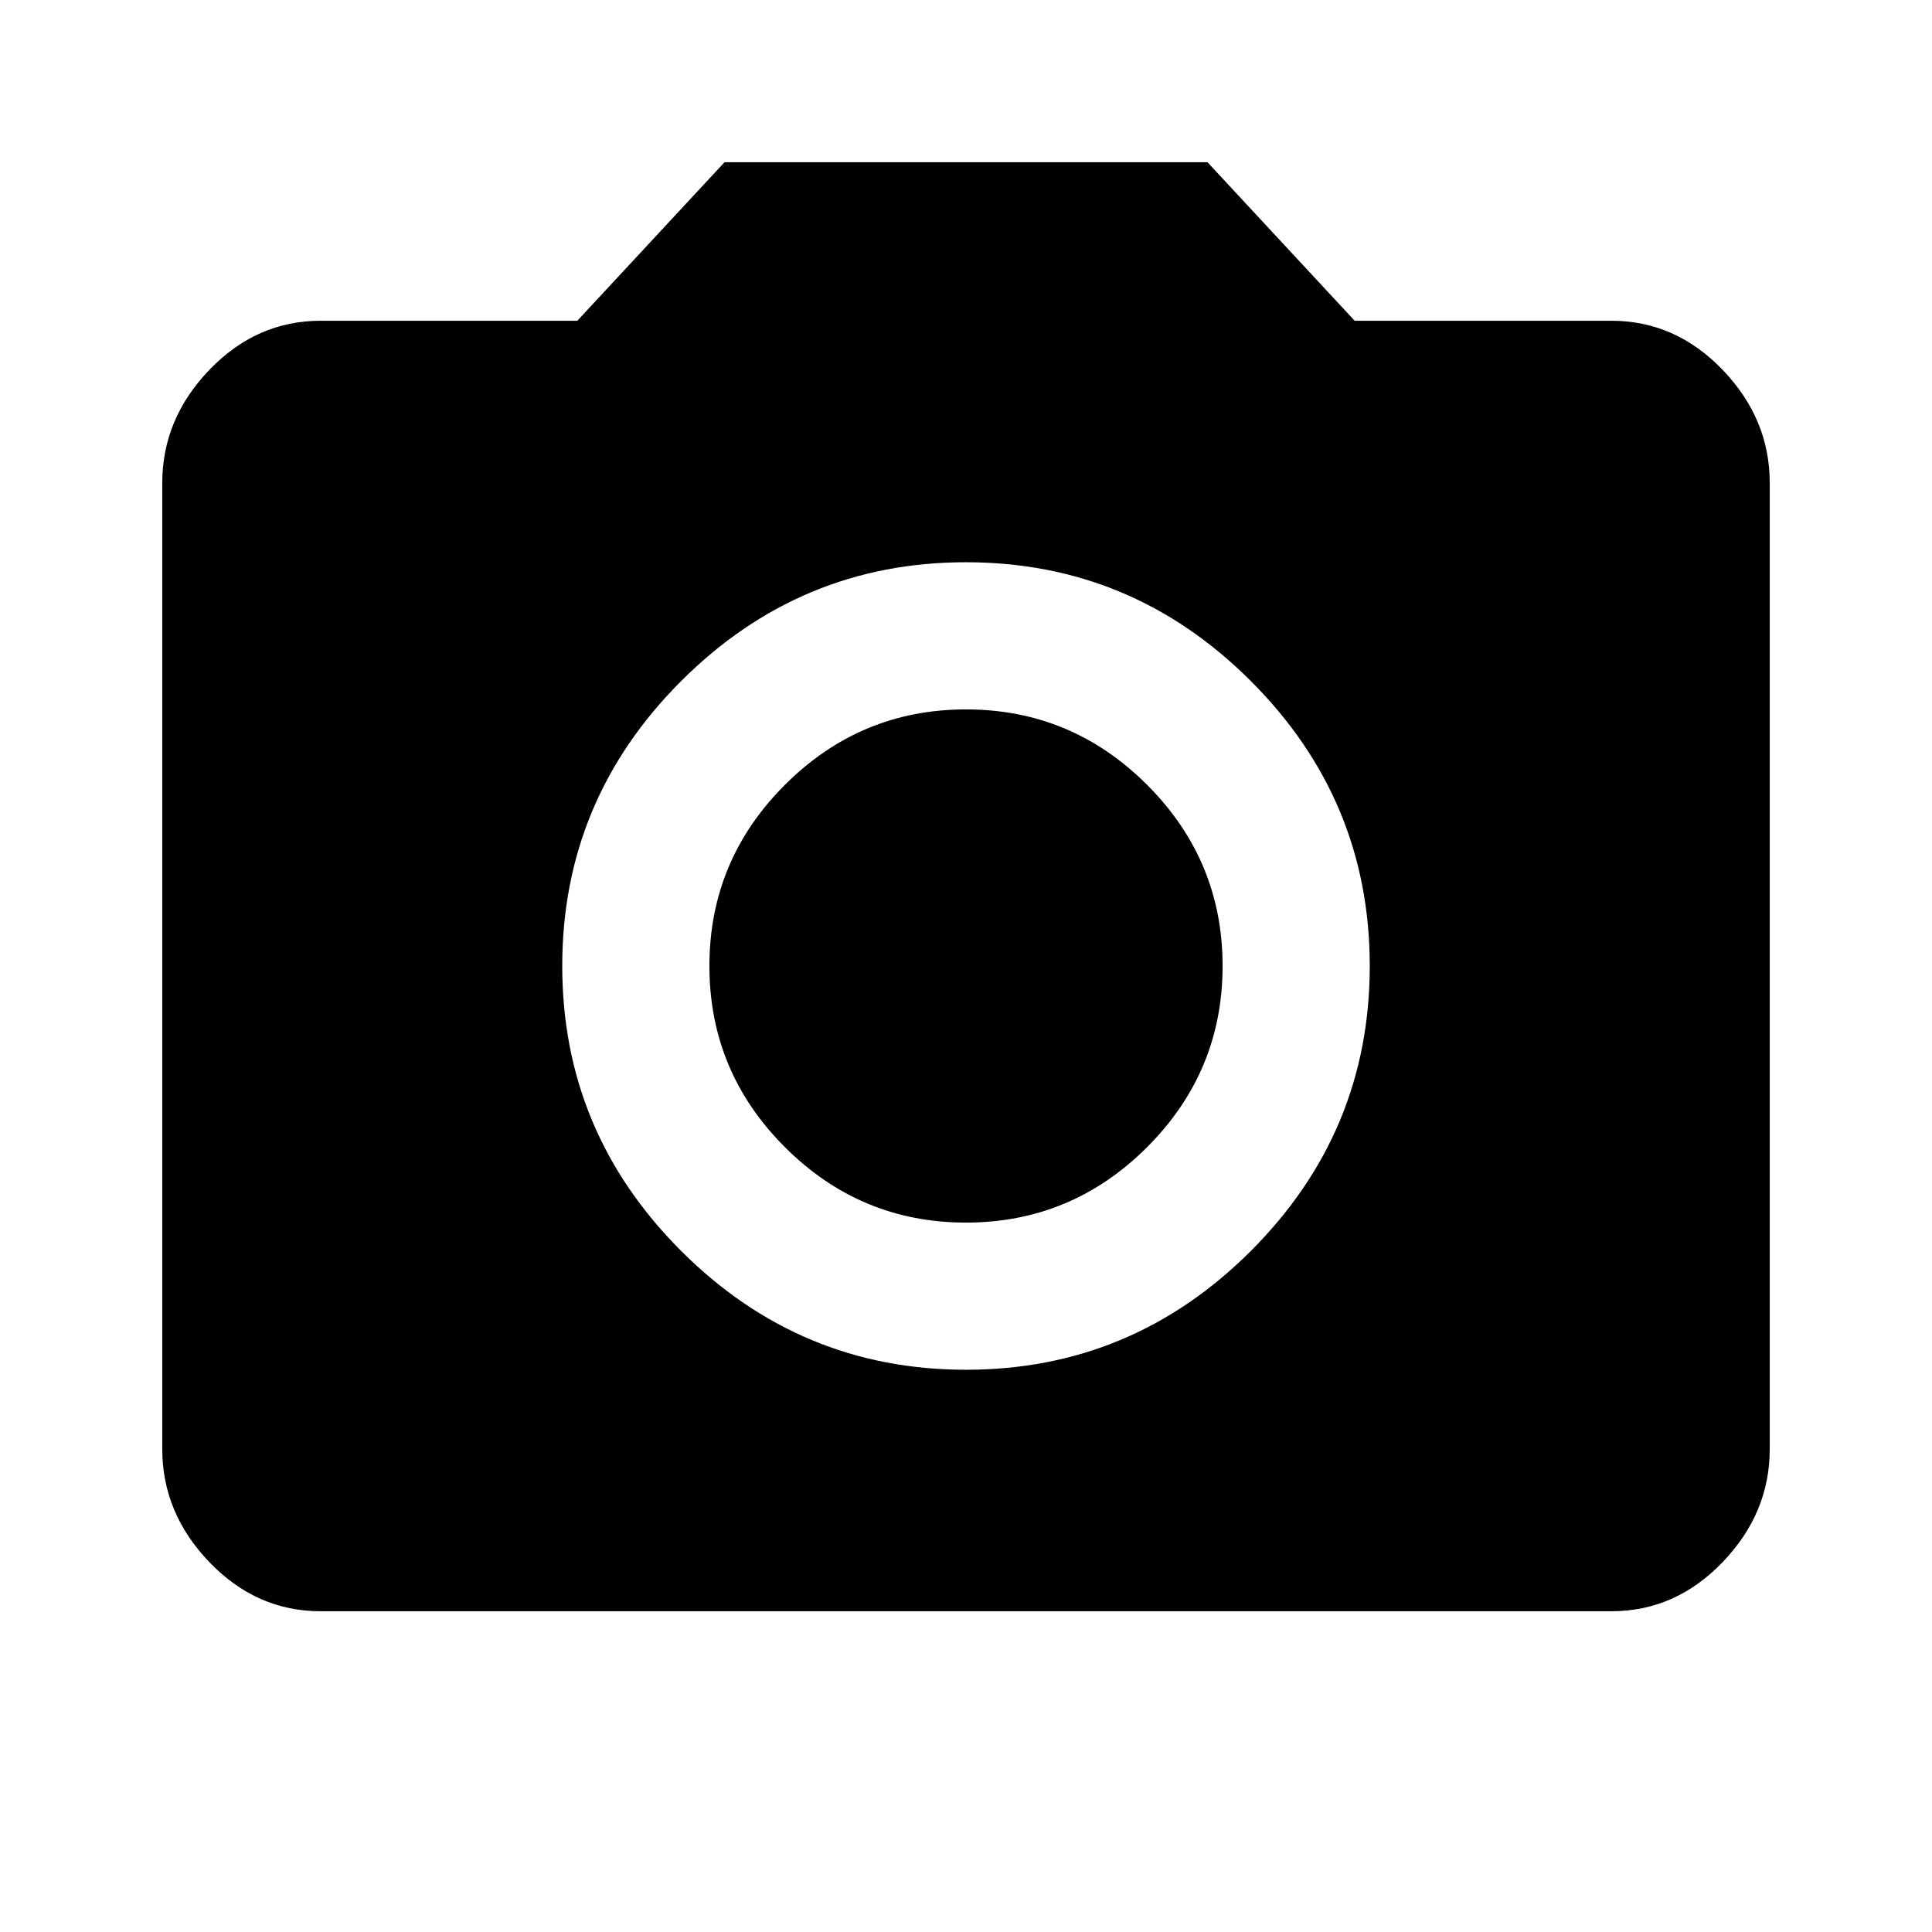
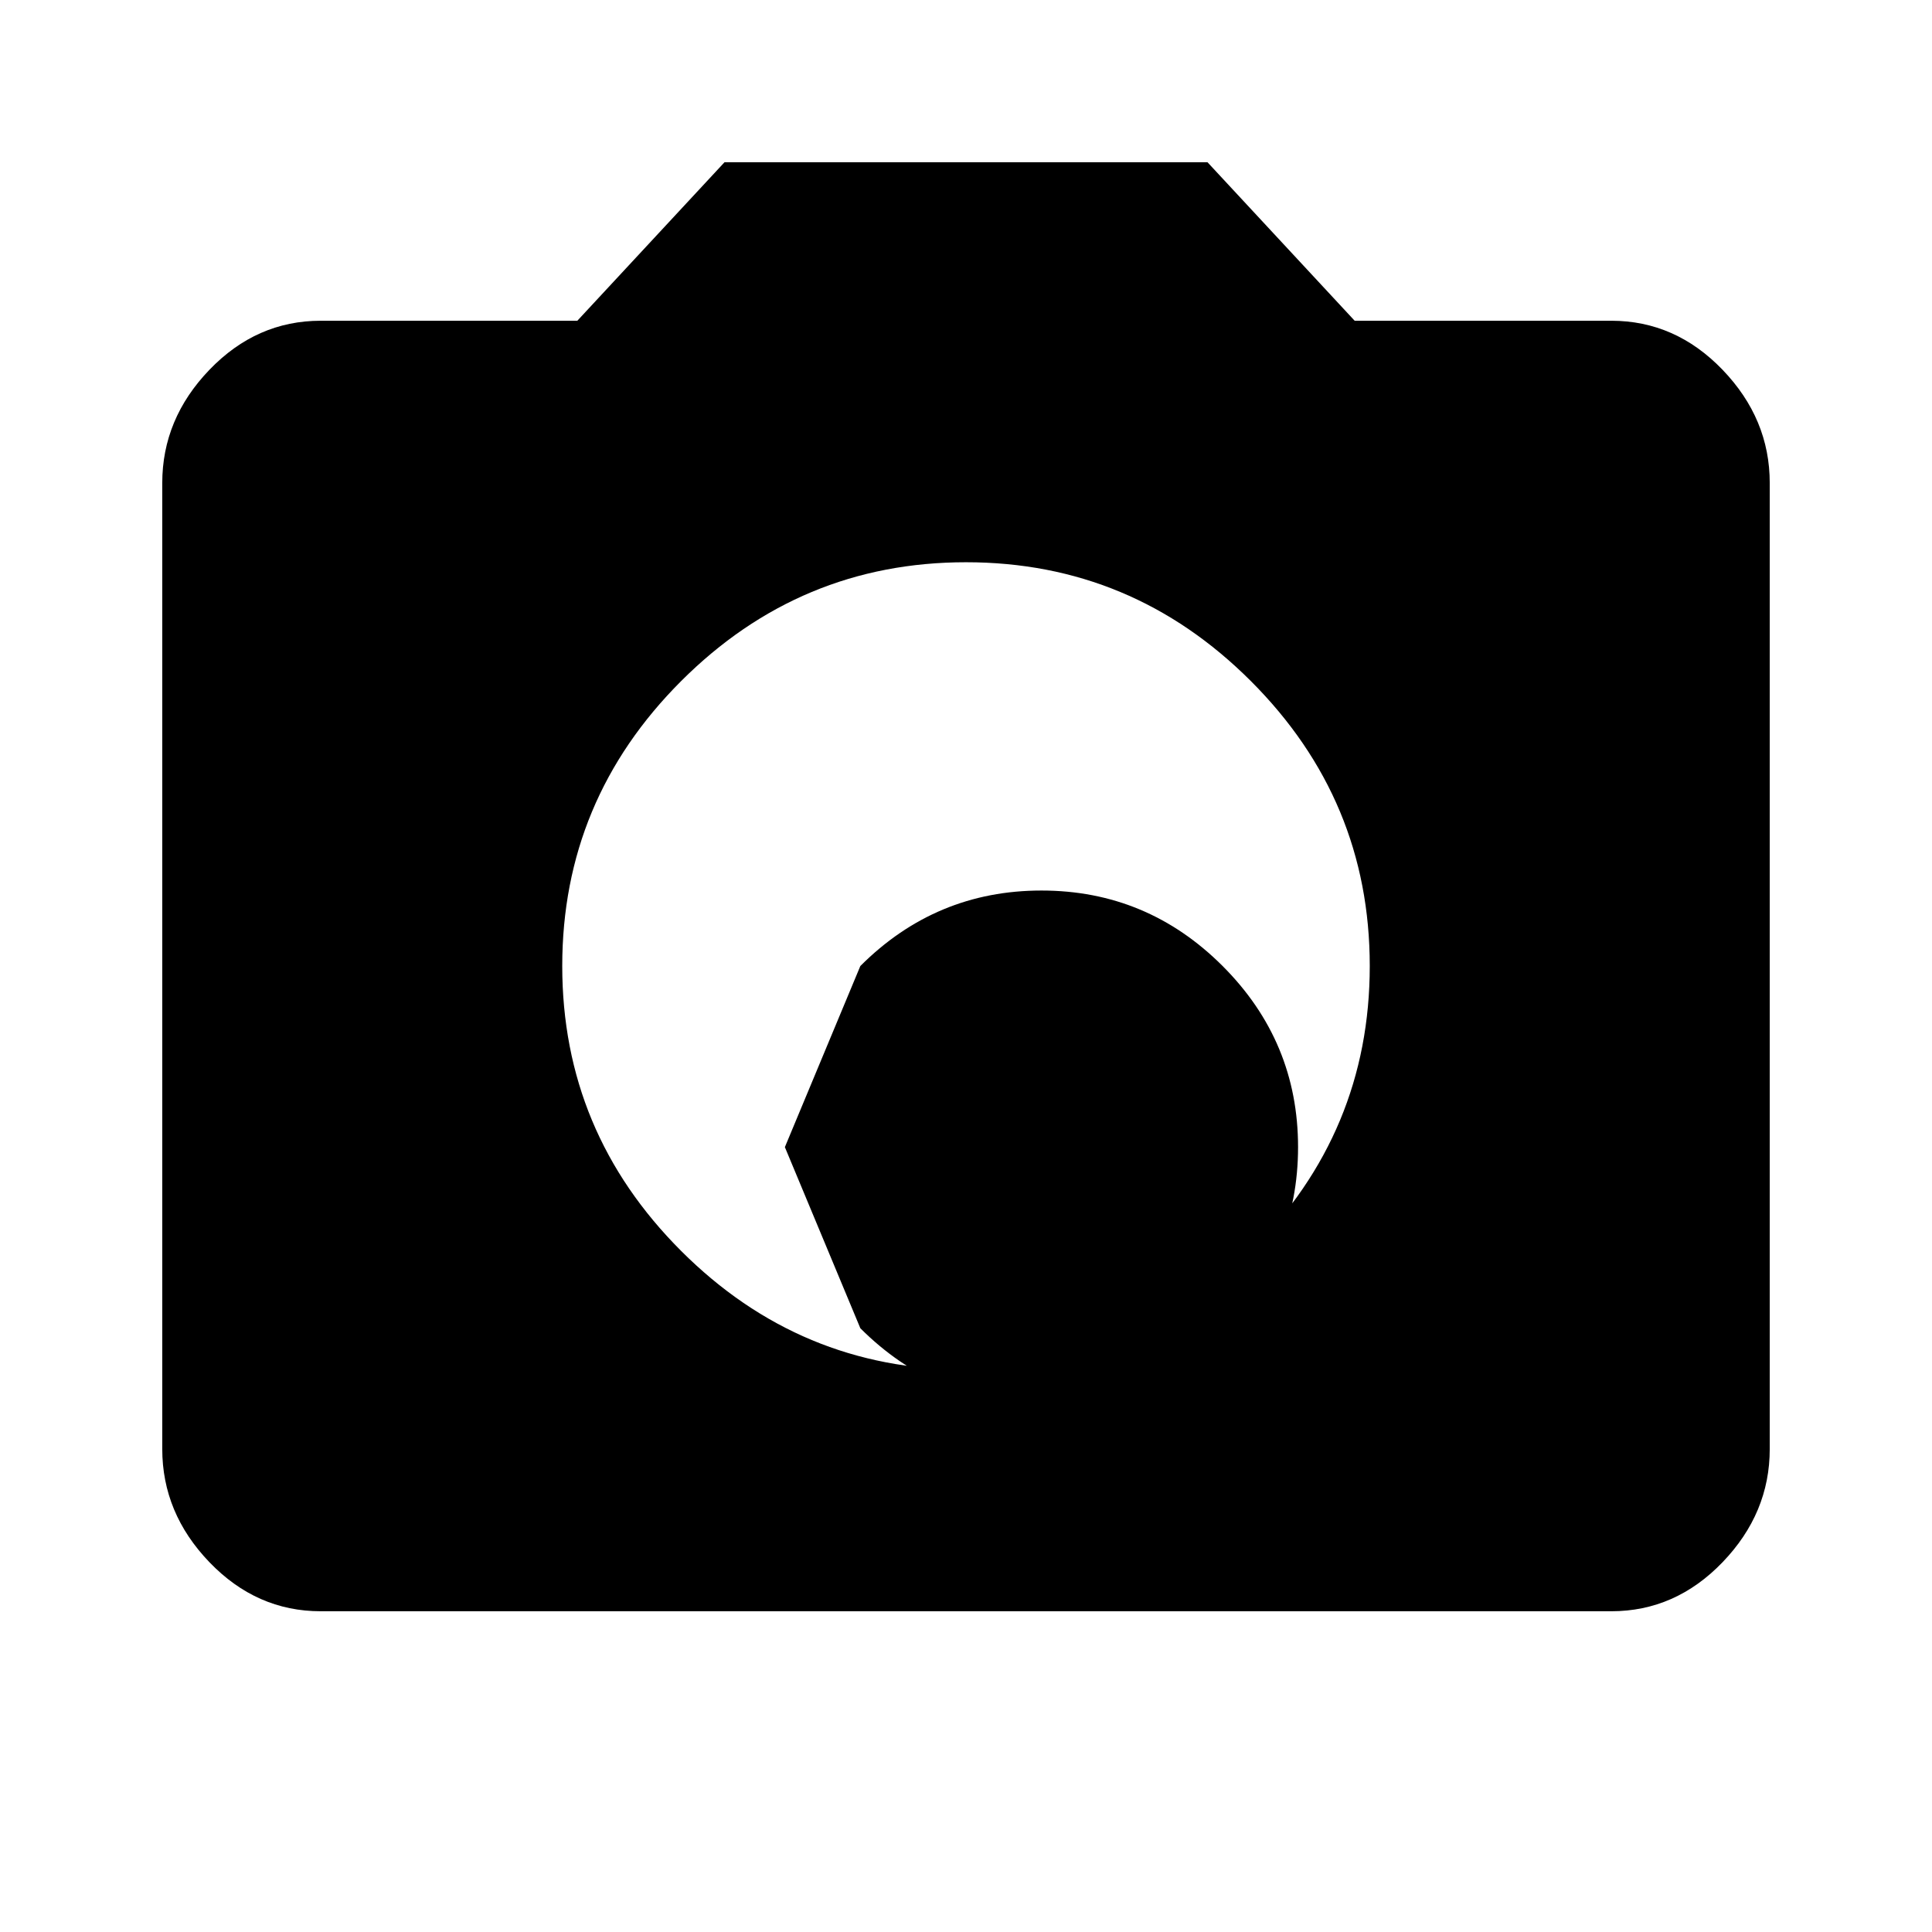
<svg xmlns="http://www.w3.org/2000/svg" version="1.1" id="local_see" viewBox="0 0 512 512">
-   <path d="M180.5 331.5Q212 363 256 363t75.5-31.5Q363 300 363 256t-31.5-75.5Q300 149 256 149t-75.5 31.5Q149 212 149 256t31.5 75.5zM192 43h128l39 42h68q17 0 29.5 13t12.5 30v256q0 17-12.5 30T427 427H85q-17 0-29.5-13T43 384V128q0-17 12.5-30T85 85h68l39-42zm16 261q-20-20-20-48t20-48q20-20 48-20t48 20q20 20 20 48t-20 48q-20 20-48 20t-48-20z" />
+   <path d="M180.5 331.5Q212 363 256 363t75.5-31.5Q363 300 363 256t-31.5-75.5Q300 149 256 149t-75.5 31.5Q149 212 149 256t31.5 75.5zM192 43h128l39 42h68q17 0 29.5 13t12.5 30v256q0 17-12.5 30T427 427H85q-17 0-29.5-13T43 384V128q0-17 12.5-30T85 85h68l39-42zm16 261t20-48q20-20 48-20t48 20q20 20 20 48t-20 48q-20 20-48 20t-48-20z" />
</svg>